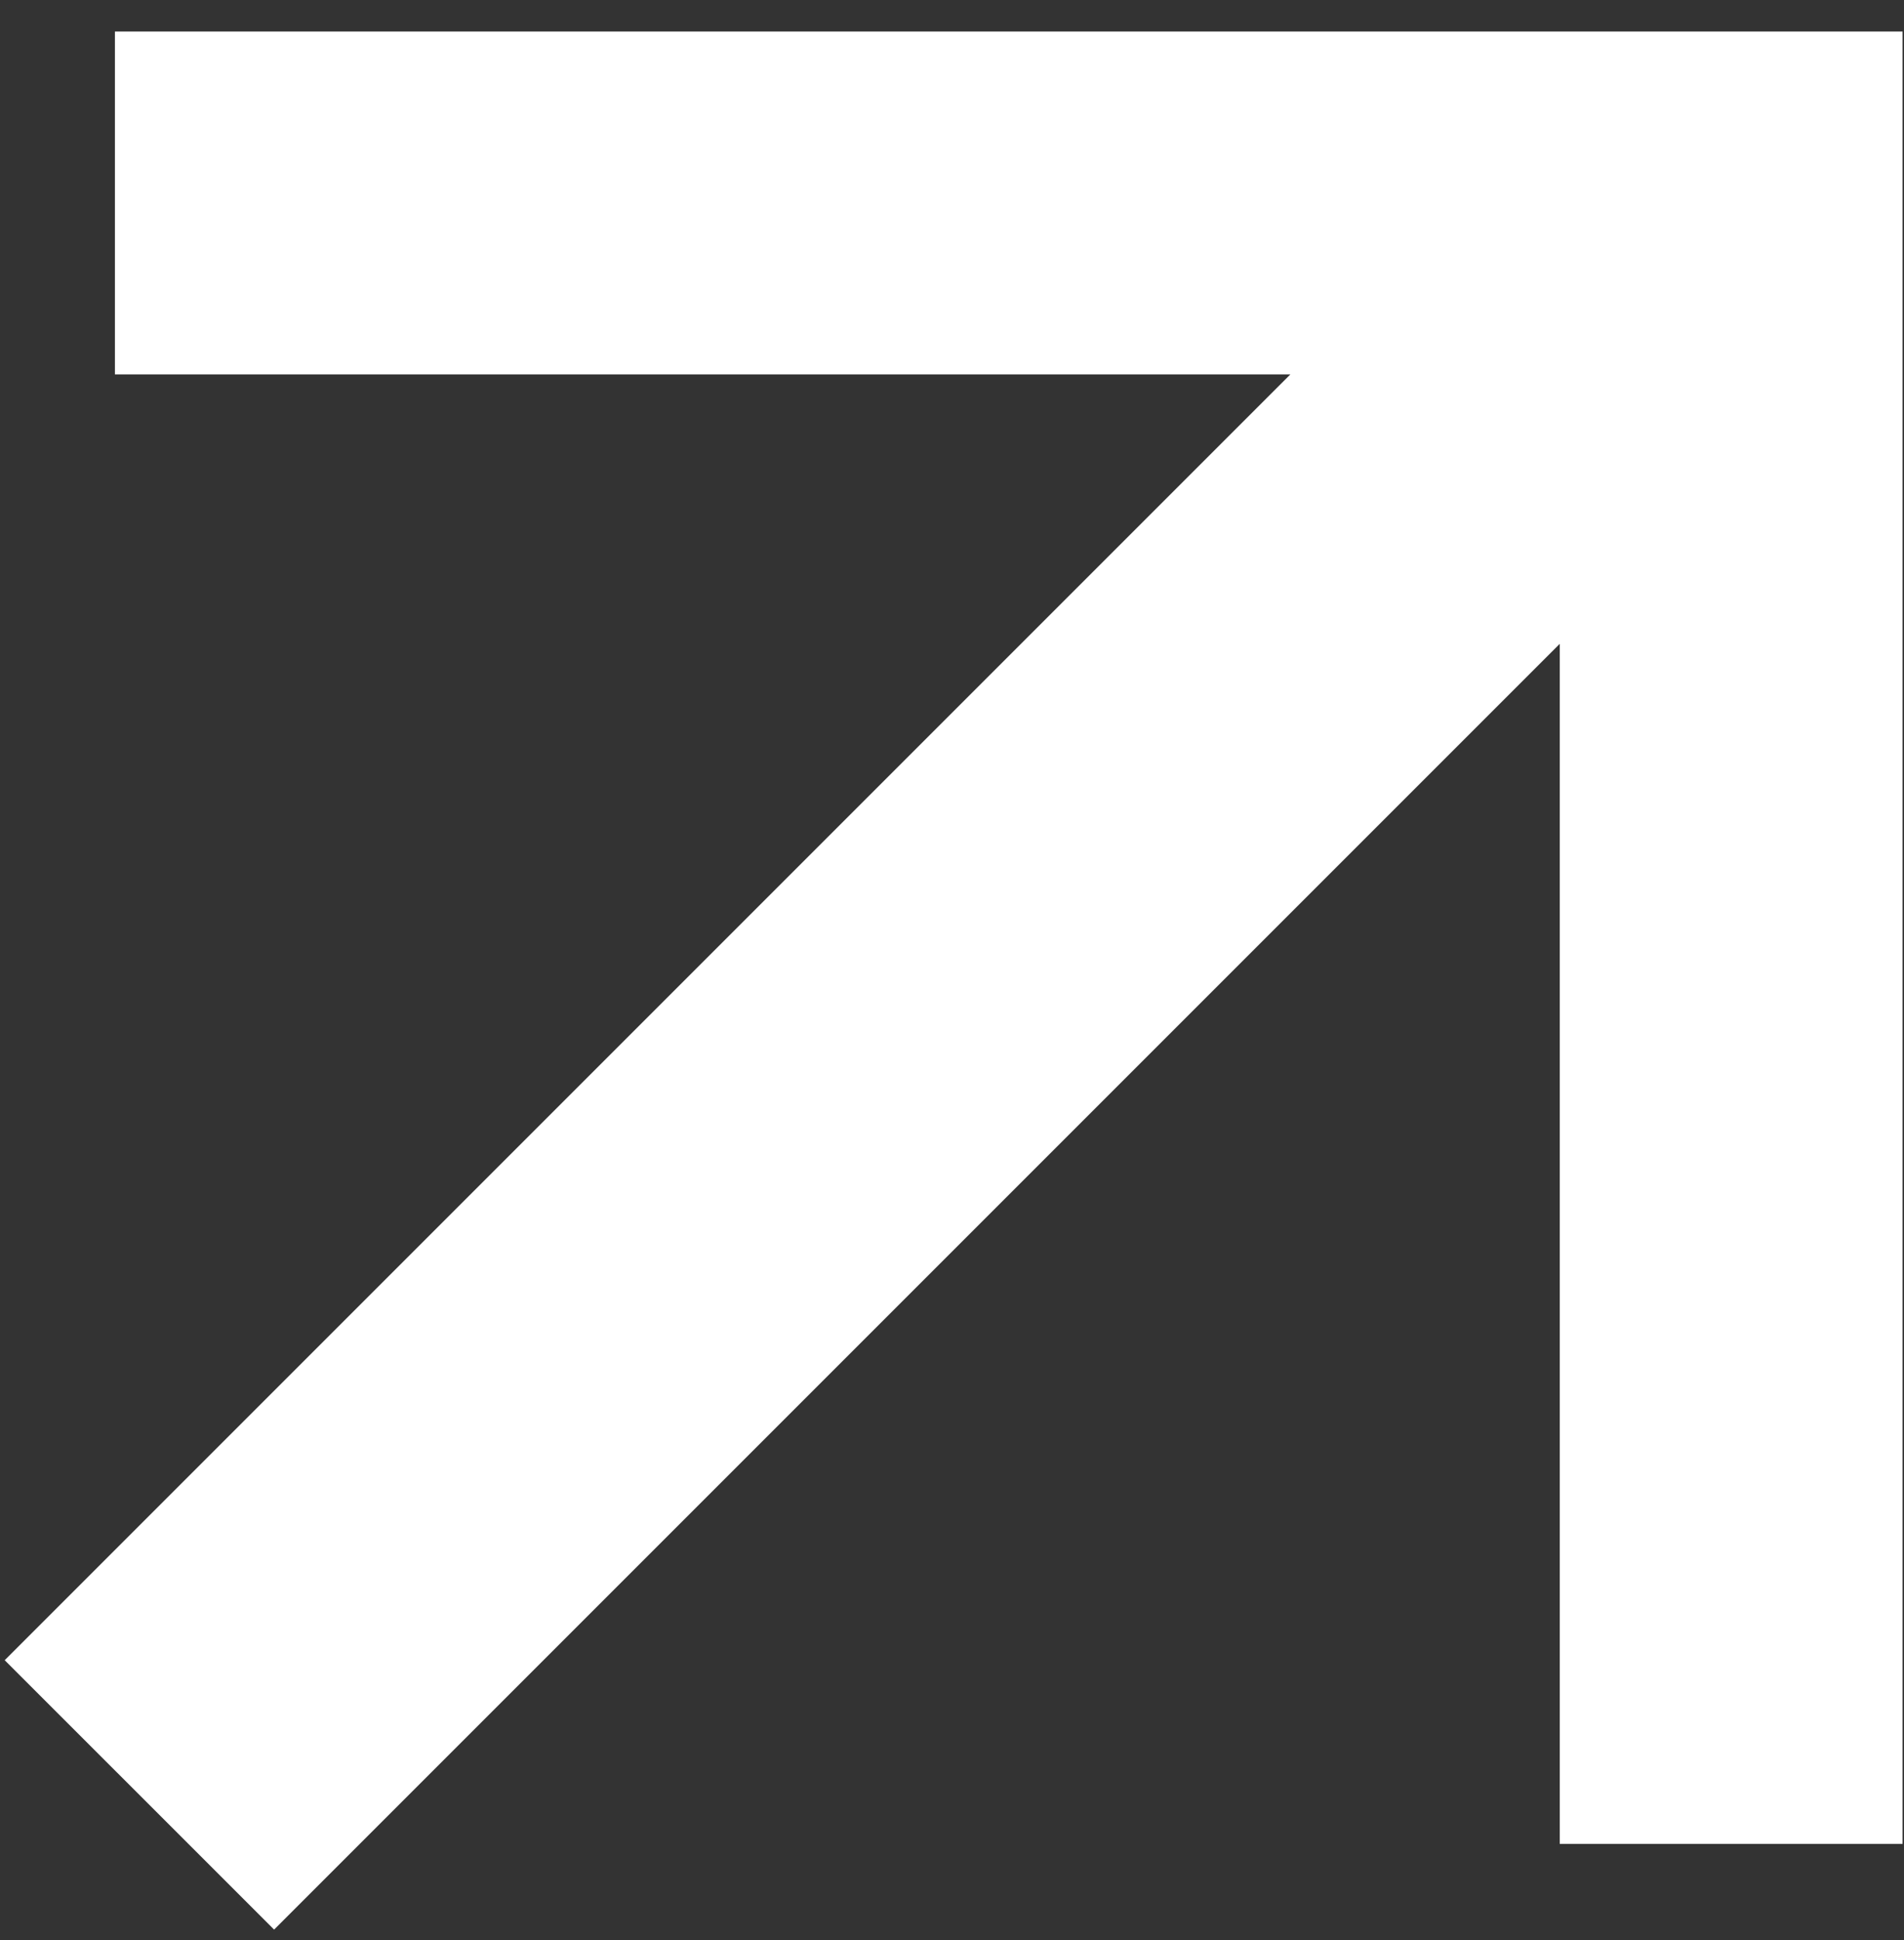
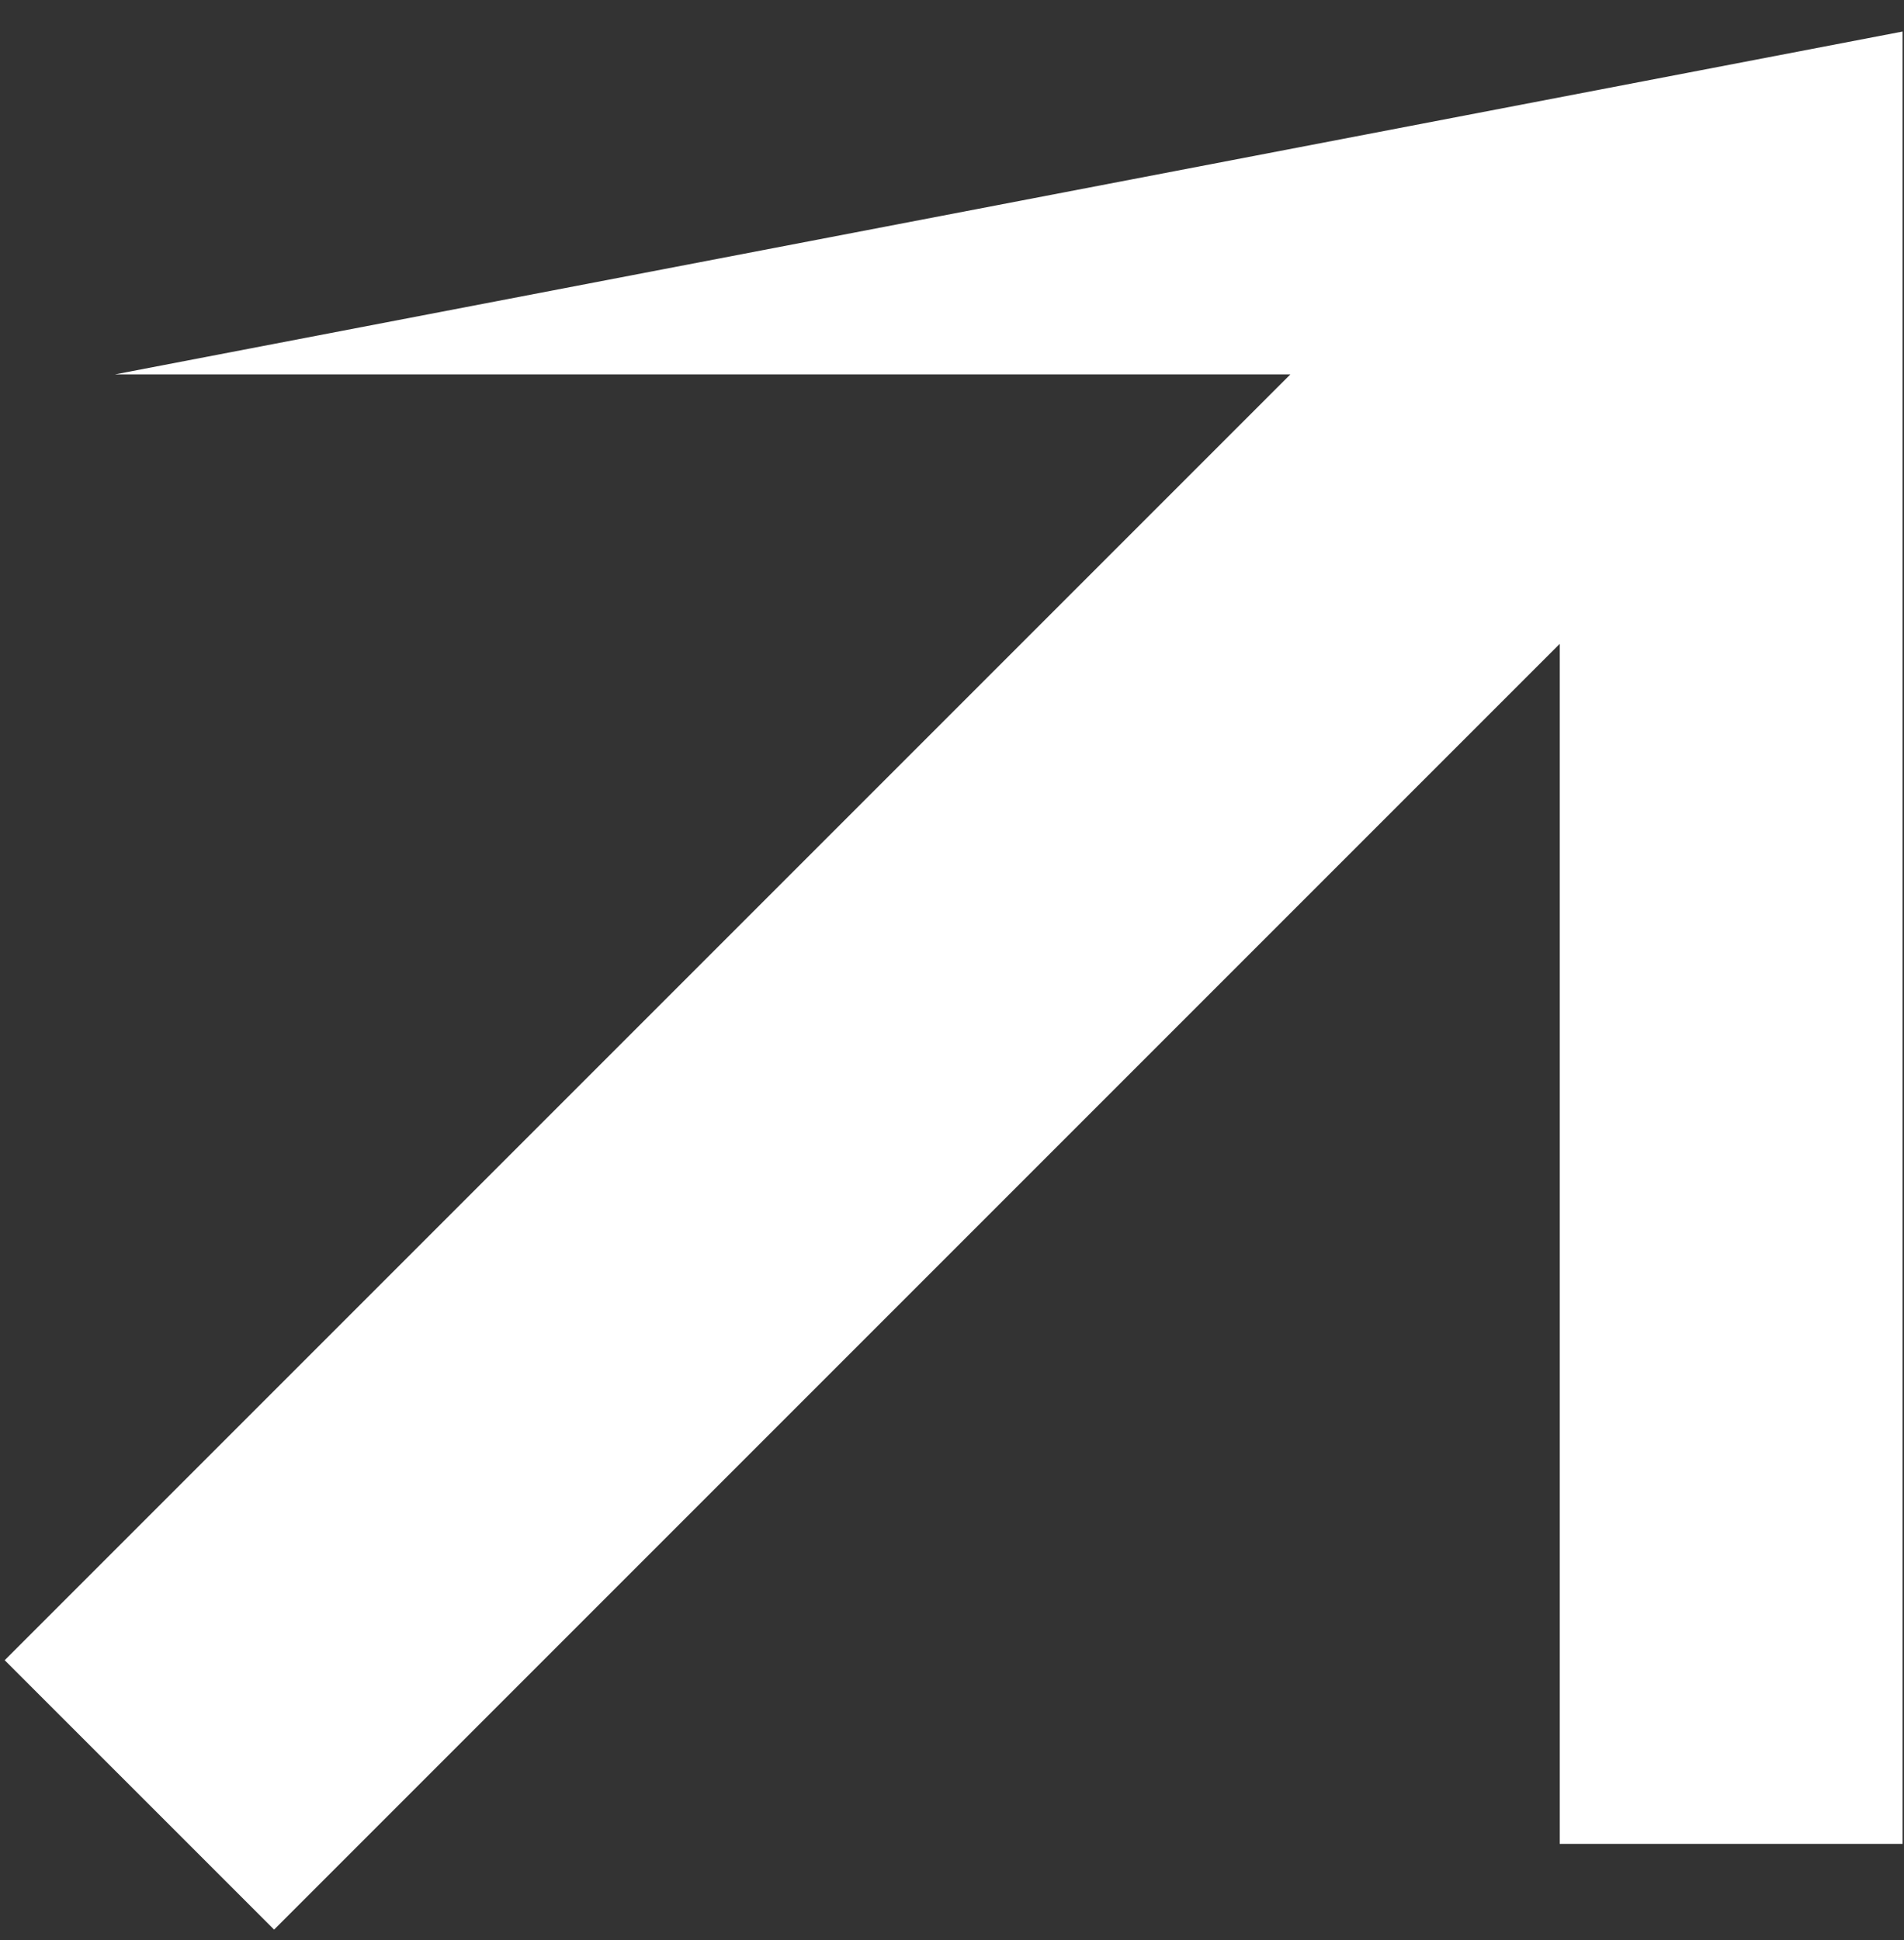
<svg xmlns="http://www.w3.org/2000/svg" width="53" height="54" viewBox="0 0 53 54" fill="none">
  <rect x="0" y="0" width="53" height="54" fill="#333333" stroke="none" />
-   <path d="M43.417 51.321V17.92L7.63 53.707L0.131 46.209L35.919 10.421L3.199 10.421L3.199 0.878L52.96 0.878V51.321L43.417 51.321Z" fill="white" />
+   <path d="M43.417 51.321V17.92L7.63 53.707L0.131 46.209L35.919 10.421L3.199 10.421L52.96 0.878V51.321L43.417 51.321Z" fill="white" />
</svg>